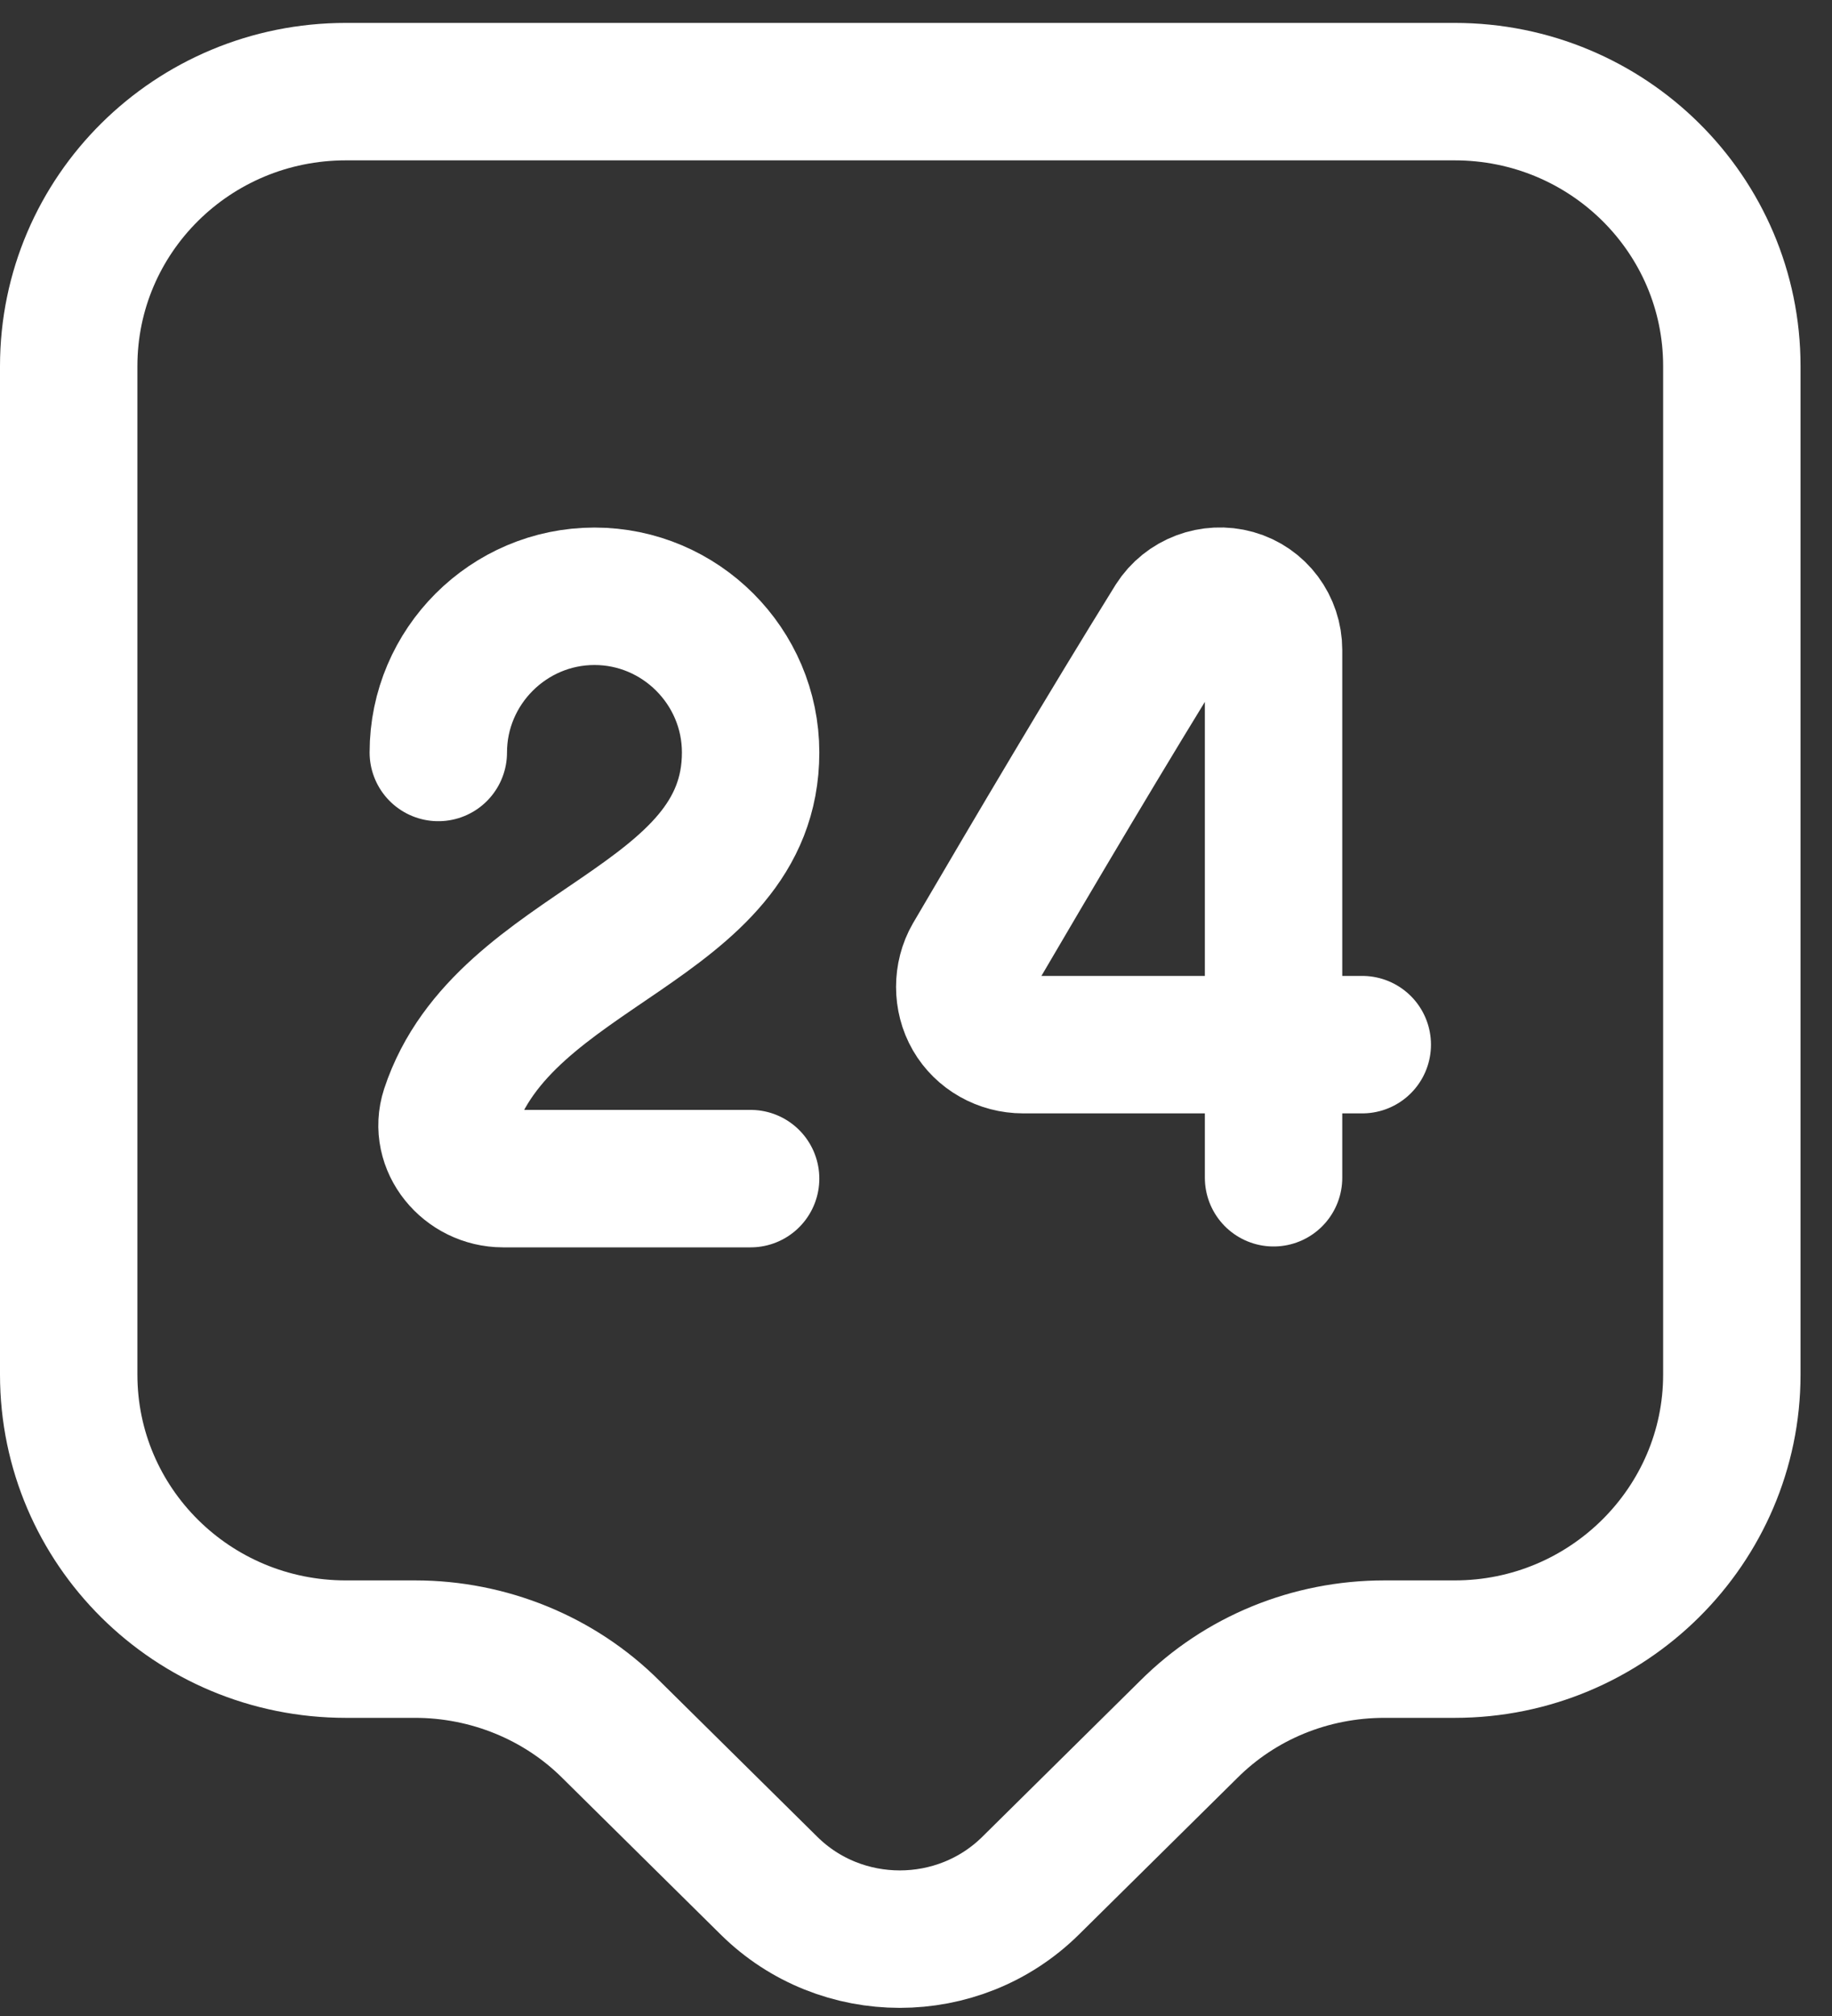
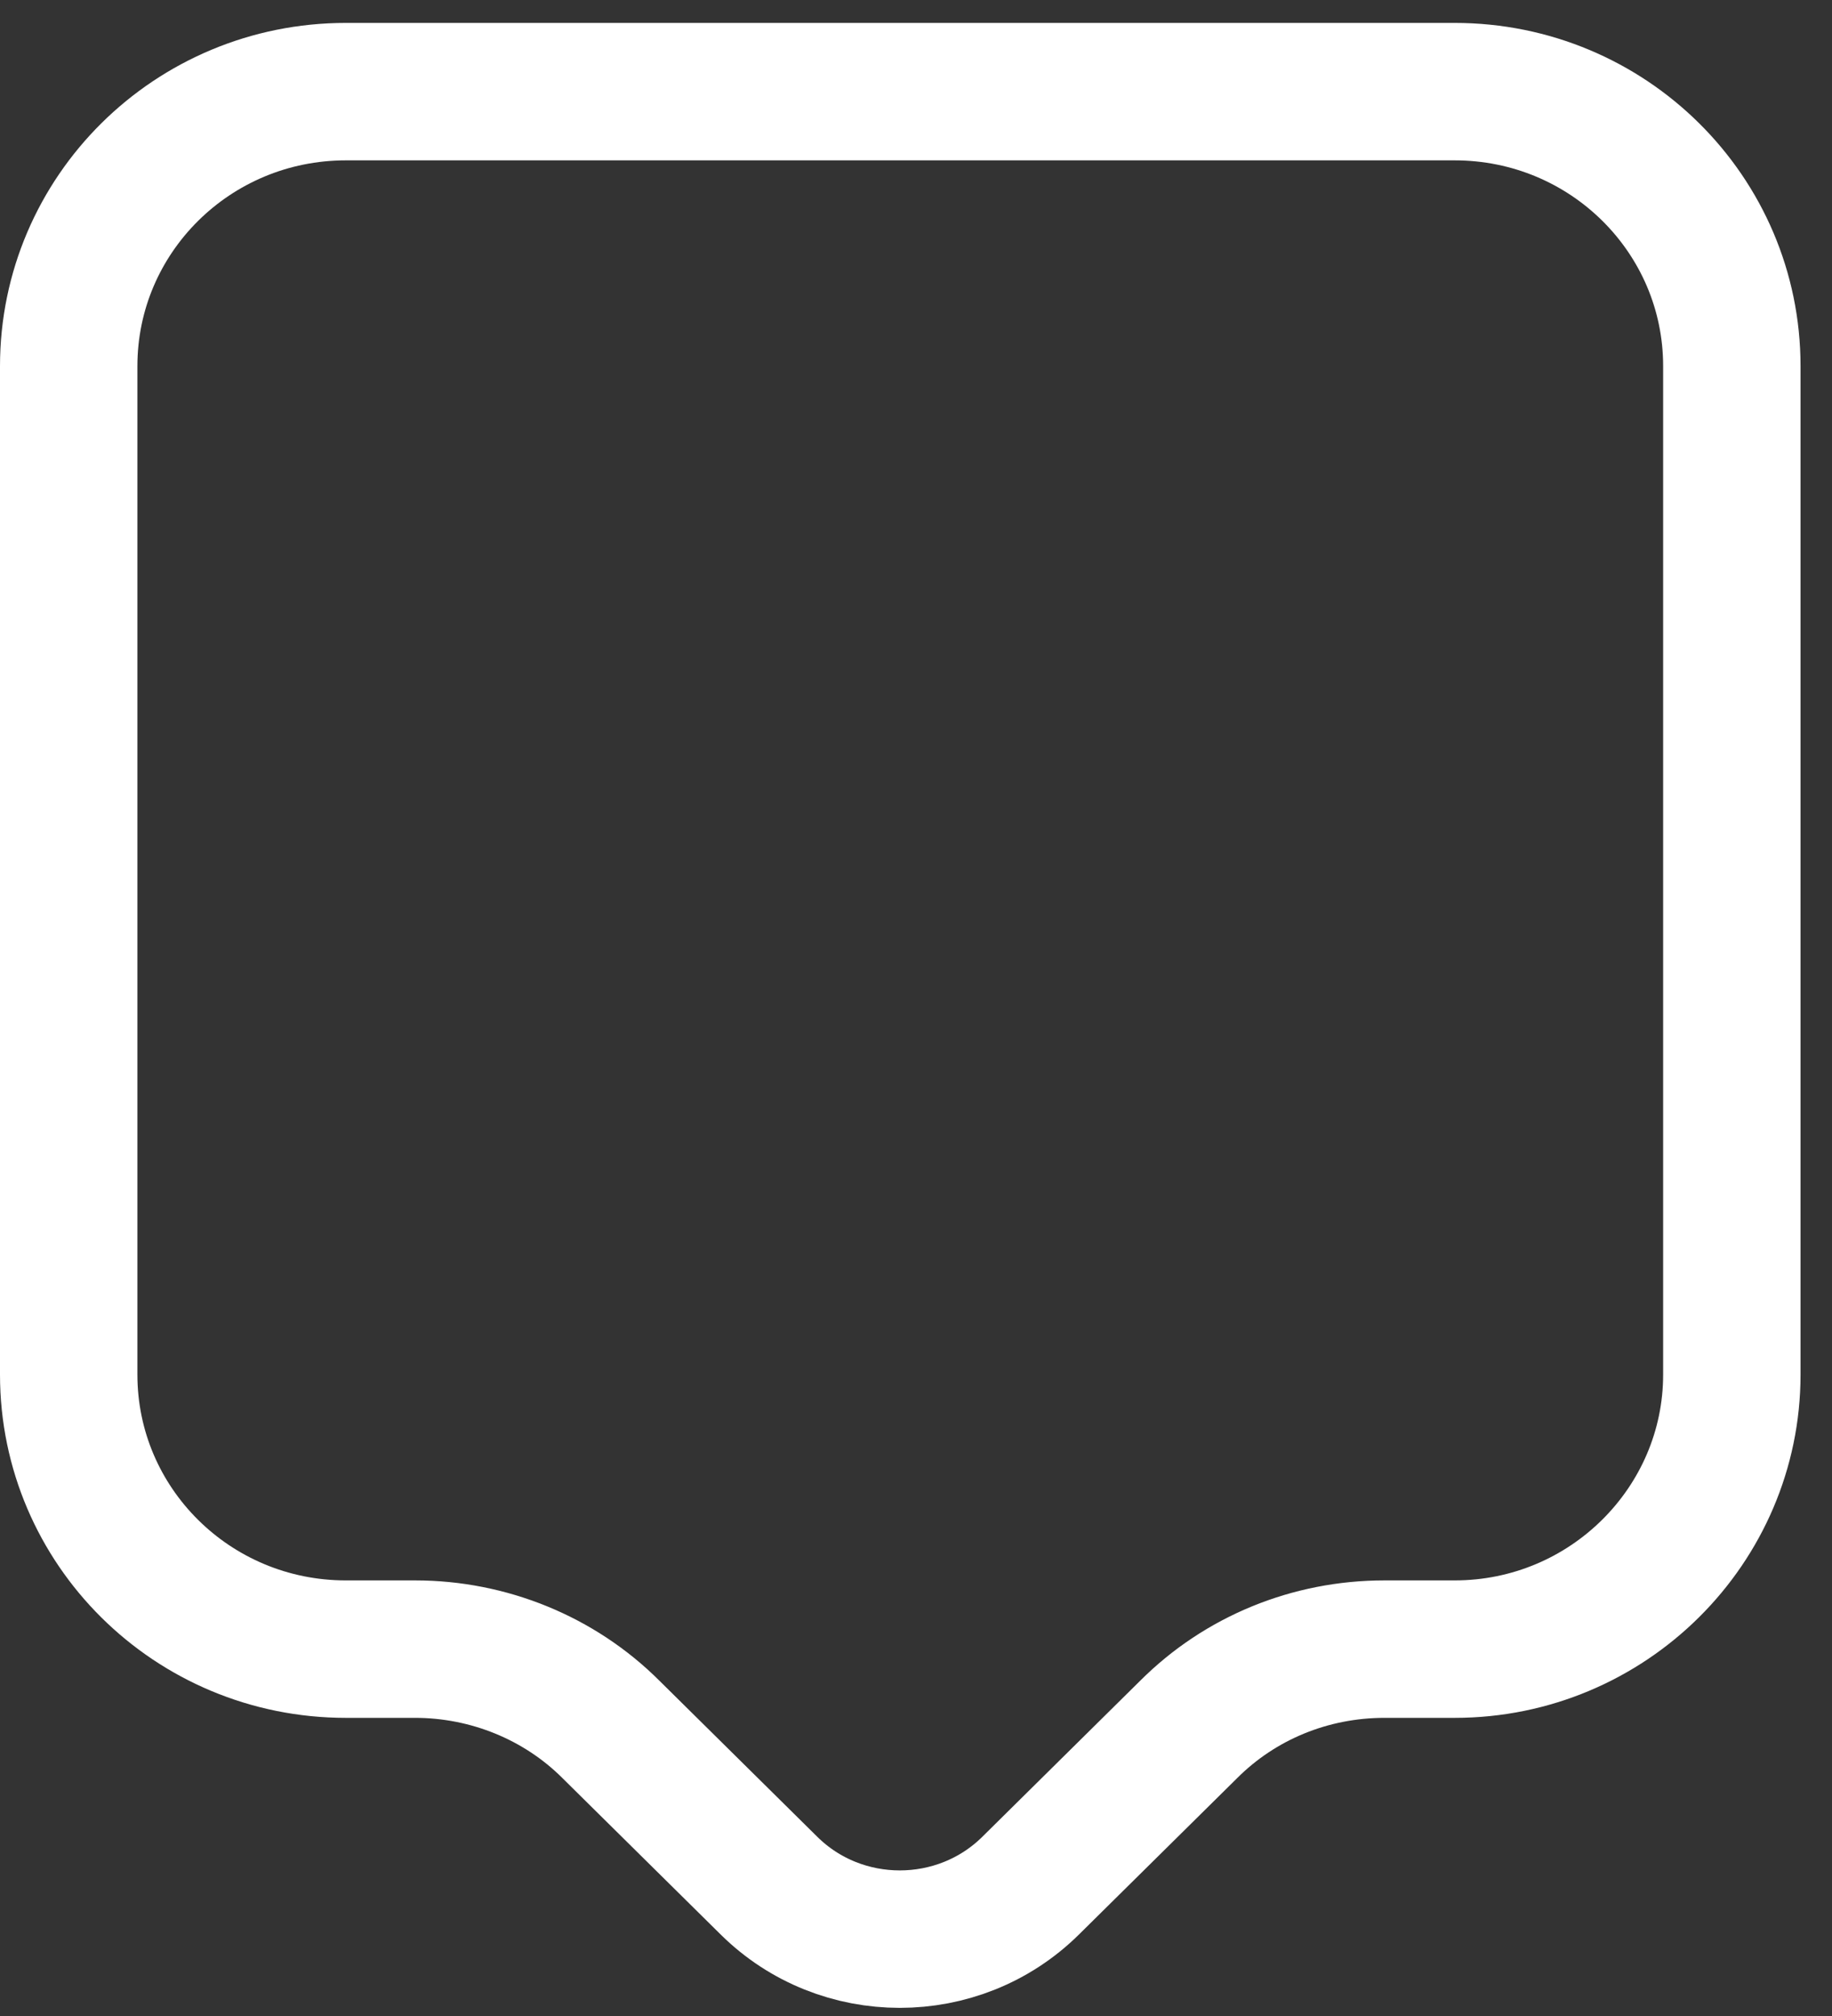
<svg xmlns="http://www.w3.org/2000/svg" width="40" height="44" viewBox="0 0 40 44" fill="none">
  <rect x="0" y="0" width="40" height="44" fill="#333333" stroke="none" />
  <path d="M31.761 35.993H30.227C28.613 35.993 27.08 36.618 25.951 37.748L22.501 41.157C20.927 42.711 18.365 42.711 16.792 41.157L13.342 37.748C12.212 36.618 10.659 35.993 9.065 35.993H7.552C4.203 35.993 1.5 33.31 1.5 30.001V7.991C1.5 4.683 4.203 2 7.552 2H31.761C35.109 2 37.813 4.683 37.813 7.991V30.001C37.813 33.289 35.109 35.993 31.761 35.993Z" stroke="white" stroke-width="3" stroke-miterlimit="10" stroke-linecap="round" stroke-linejoin="round" />
-   <path d="M9.57 16.423C9.57 14.547 11.104 13.014 12.98 13.014C14.856 13.014 16.389 14.547 16.389 16.423C16.389 20.216 11.003 20.62 9.813 24.231C9.57 24.977 10.196 25.724 10.983 25.724H16.389" stroke="white" stroke-width="3" stroke-linecap="round" stroke-linejoin="round" />
-   <path d="M27.807 25.705V14.186C27.807 13.661 27.465 13.197 26.96 13.056C26.456 12.915 25.911 13.117 25.629 13.56C24.176 15.9 22.603 18.563 21.231 20.904C21.009 21.287 21.009 21.791 21.231 22.174C21.453 22.558 21.876 22.8 22.34 22.8H29.744" stroke="white" stroke-width="3" stroke-linecap="round" stroke-linejoin="round" />
</svg>